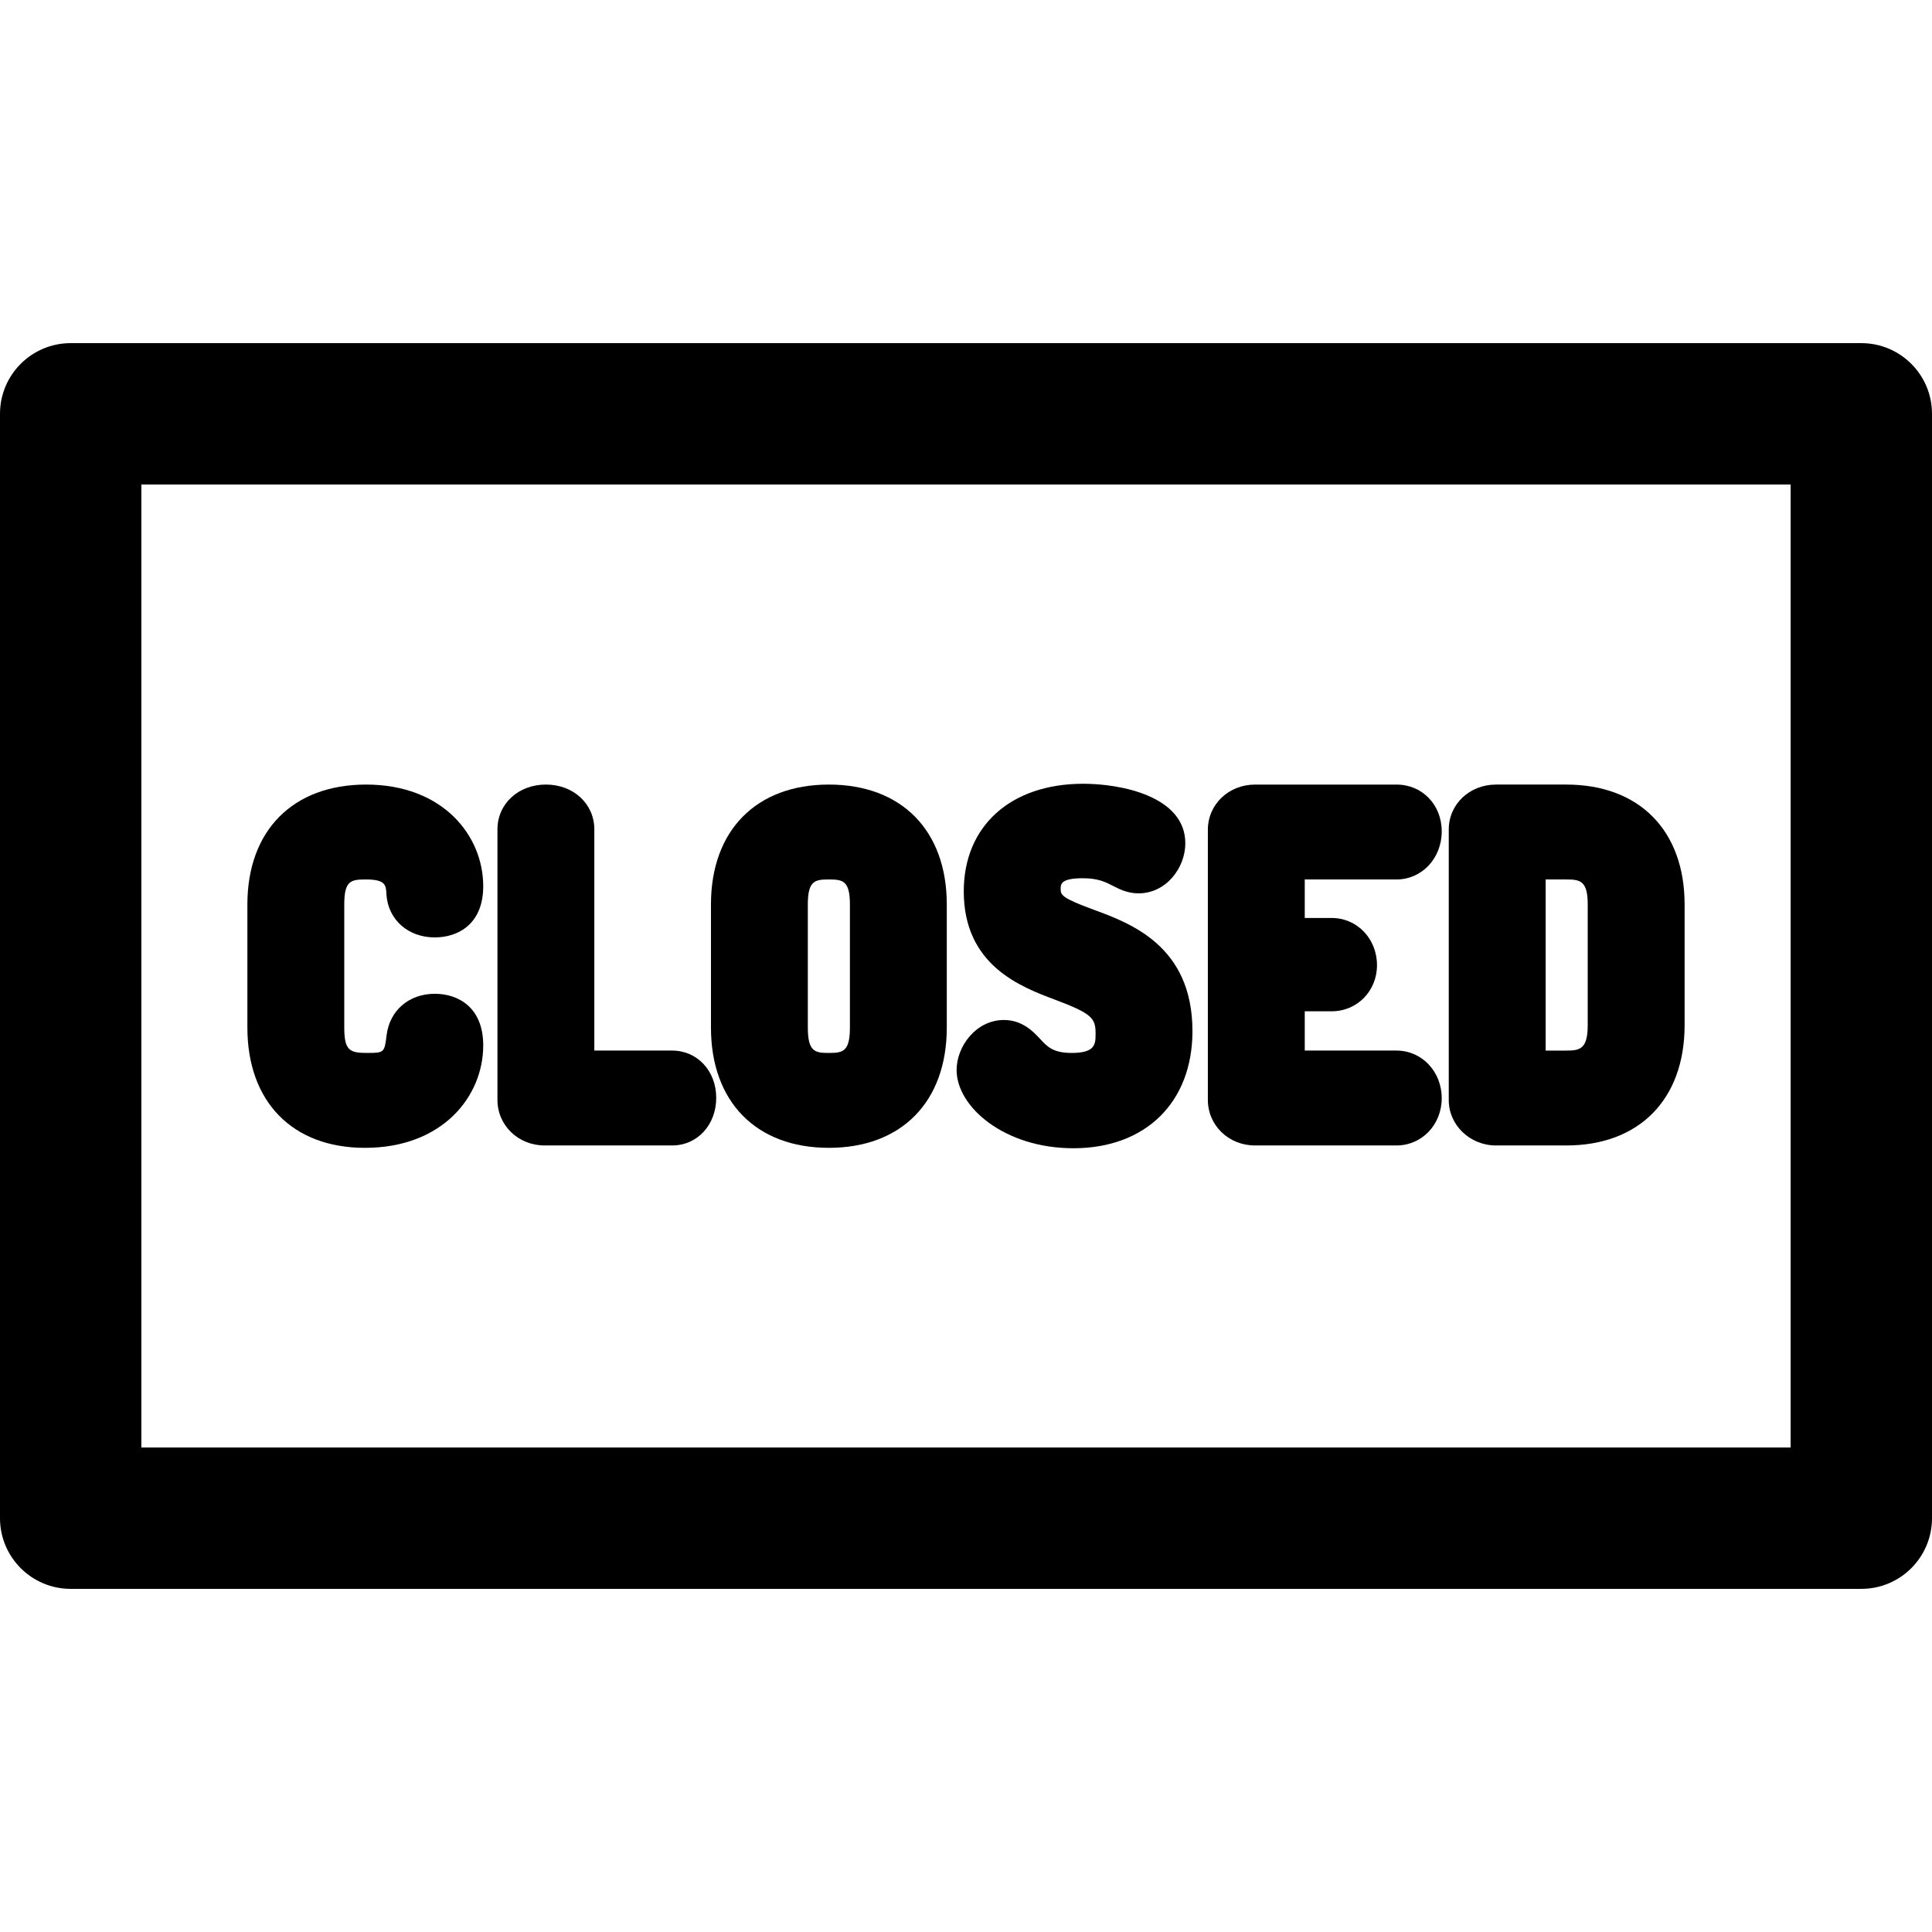
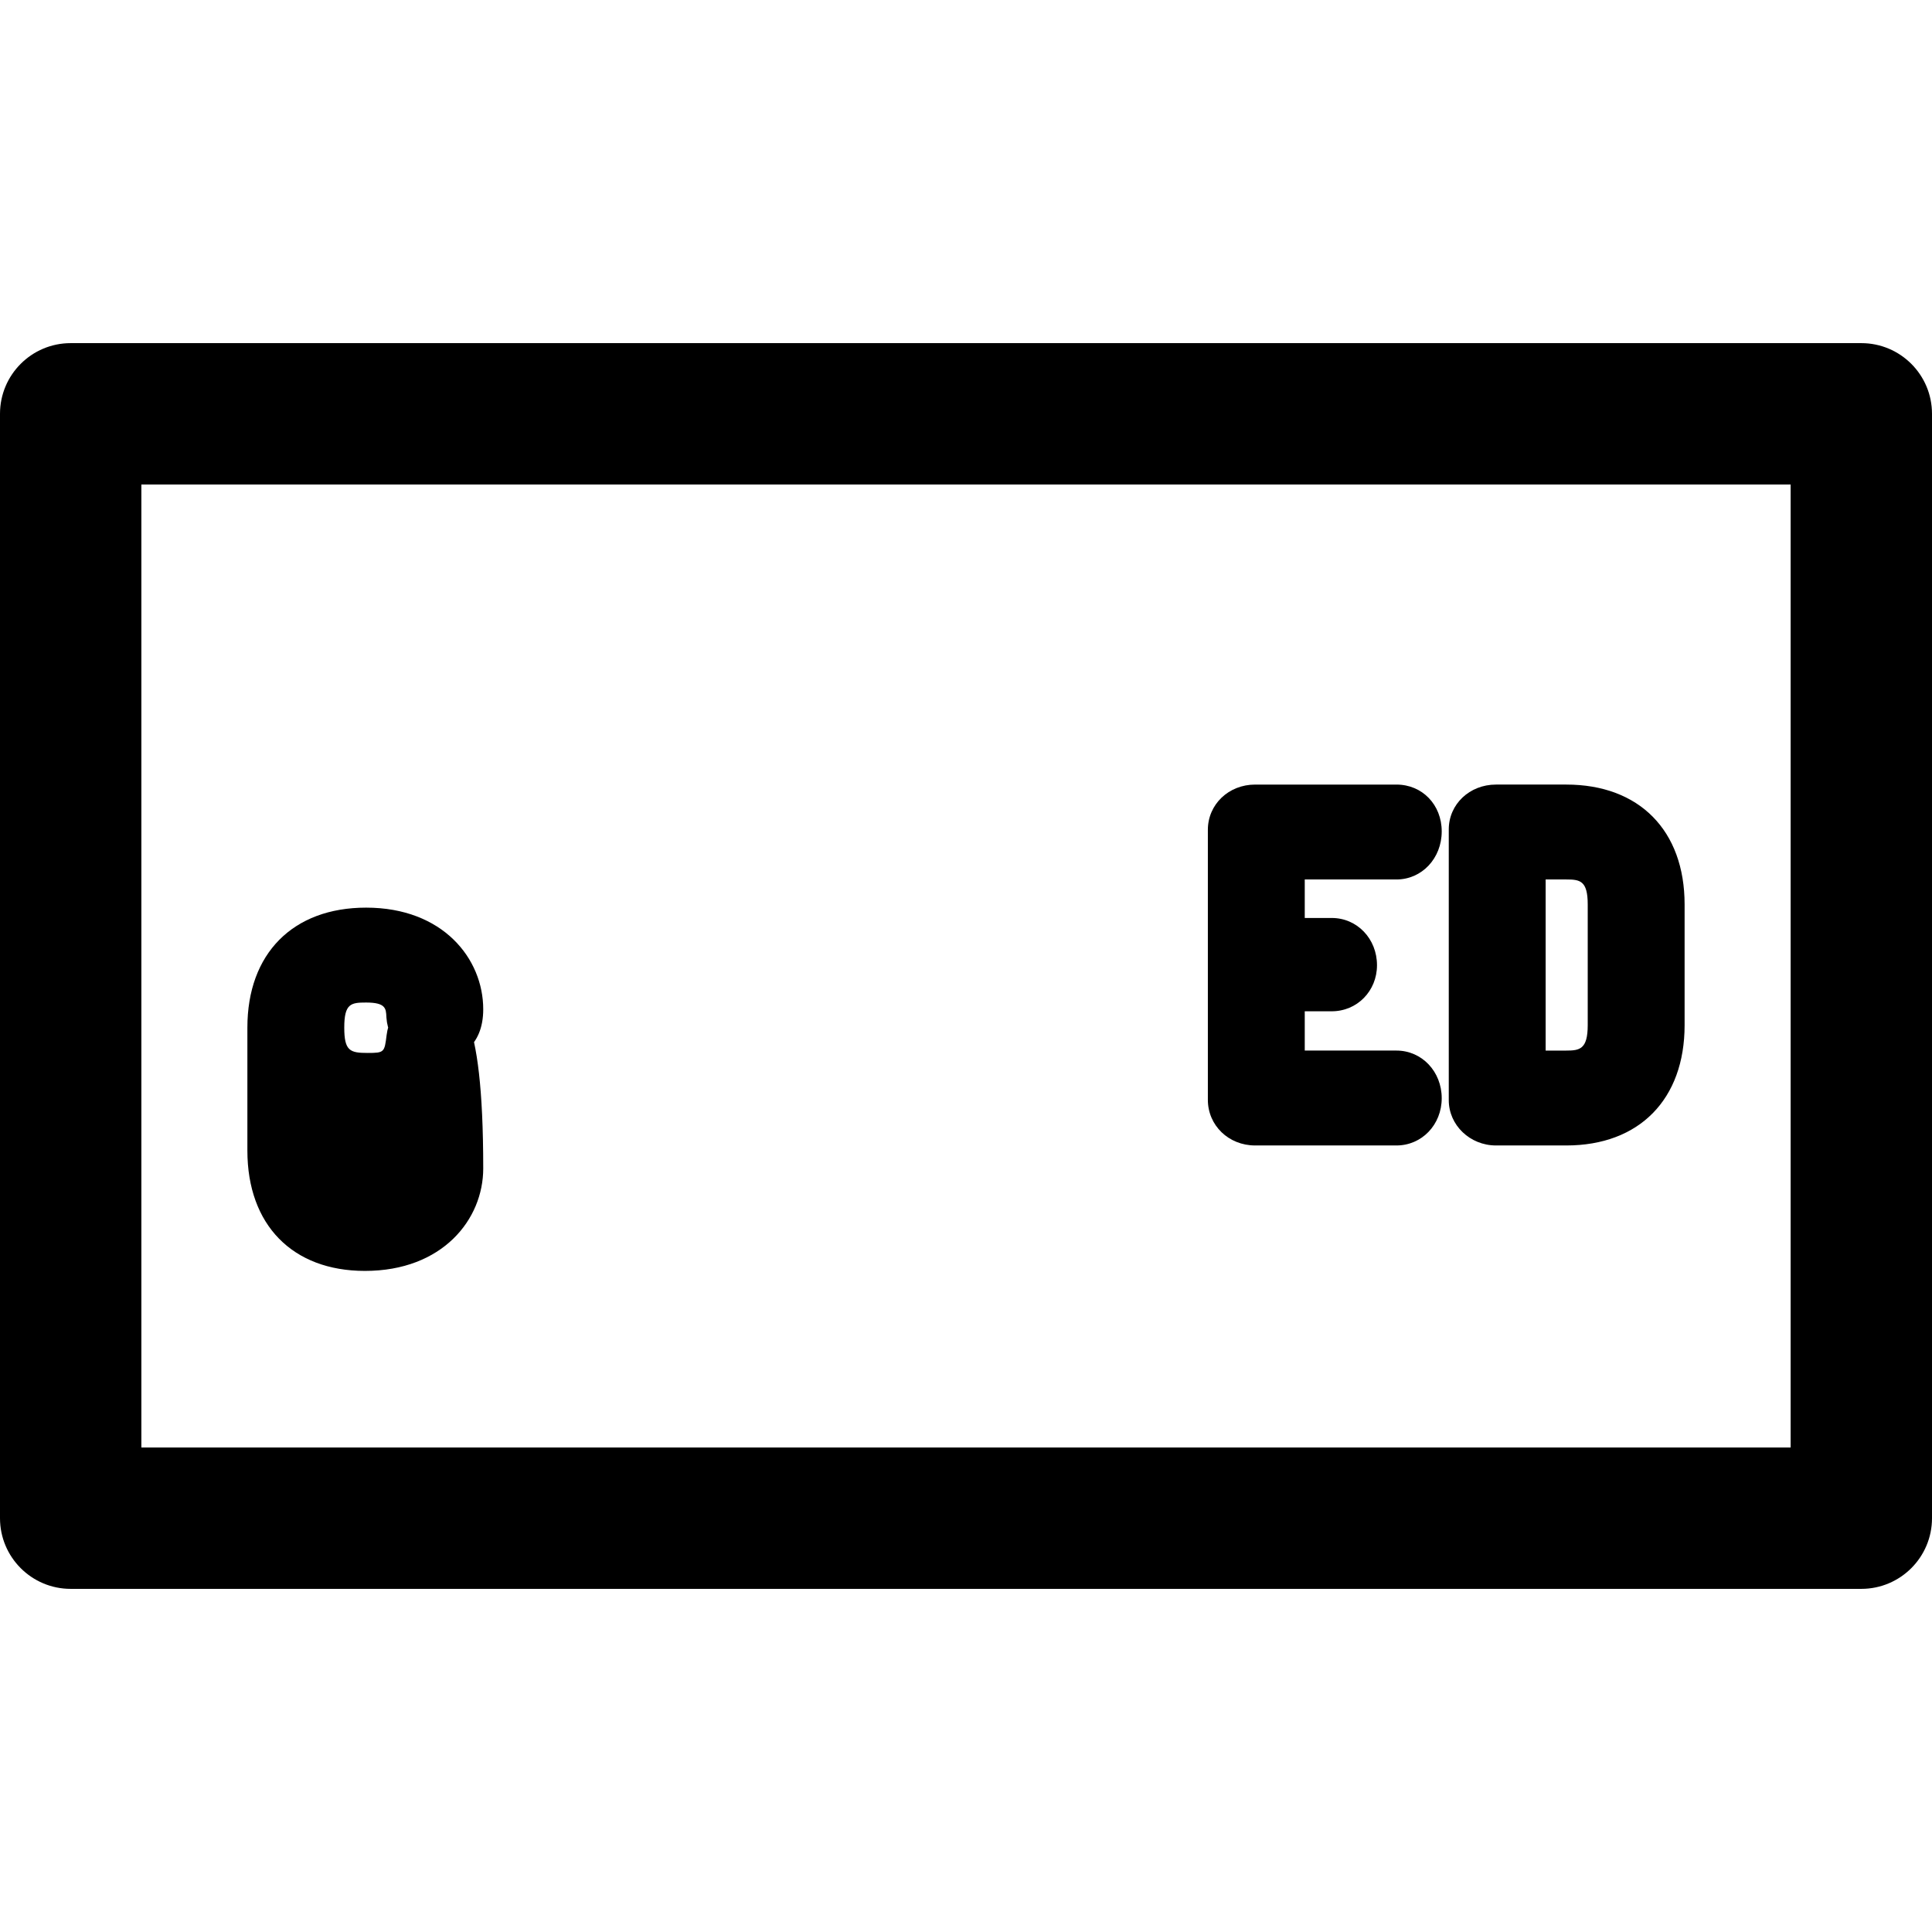
<svg xmlns="http://www.w3.org/2000/svg" fill="#000000" height="800px" width="800px" version="1.1" id="Layer_1" viewBox="0 0 512 512" xml:space="preserve">
  <g>
    <g>
      <path d="M493.268,90.934H18.732C8.387,90.934,0,99.32,0,109.666v292.668c0,10.346,8.387,18.732,18.732,18.732h474.537    c10.345,0,18.732-8.386,18.732-18.732V109.666C512,99.32,503.613,90.934,493.268,90.934z M474.537,383.604H37.463V128.398h437.073    V383.604z" />
    </g>
  </g>
  <g>
    <g>
-       <path d="M115.226,263.362c-6.821,0-11.951,4.397-12.768,10.947c-0.568,4.553-0.591,4.732-5.015,4.732    c-4.692,0-6.209-0.522-6.209-6.732v-32.614c0-6.359,1.773-6.627,5.786-6.627c5.2,0,5.274,1.59,5.376,3.793    c0.004,0.082,0.009,0.164,0.015,0.244c0.484,6.666,5.753,11.319,12.815,11.319c6.205,0,12.835-3.564,12.835-13.568    c0-13.386-10.662-26.936-31.04-26.936c-19.406,0-31.461,12.176-31.461,31.775v32.614c0,19.667,11.936,31.881,31.15,31.881    c20.581,0,31.351-13.657,31.351-27.148C128.061,266.955,121.43,263.362,115.226,263.362z" />
+       <path d="M115.226,263.362c-6.821,0-11.951,4.397-12.768,10.947c-0.568,4.553-0.591,4.732-5.015,4.732    c-4.692,0-6.209-0.522-6.209-6.732c0-6.359,1.773-6.627,5.786-6.627c5.2,0,5.274,1.59,5.376,3.793    c0.004,0.082,0.009,0.164,0.015,0.244c0.484,6.666,5.753,11.319,12.815,11.319c6.205,0,12.835-3.564,12.835-13.568    c0-13.386-10.662-26.936-31.04-26.936c-19.406,0-31.461,12.176-31.461,31.775v32.614c0,19.667,11.936,31.881,31.15,31.881    c20.581,0,31.351-13.657,31.351-27.148C128.061,266.955,121.43,263.362,115.226,263.362z" />
    </g>
  </g>
  <g>
    <g>
-       <path d="M178.121,278.411h-20.619v-58.608c0-6.776-5.52-11.886-12.837-11.886c-7.317,0-12.835,5.11-12.835,11.886v71.654    c-0.001,6.785,5.5,12.102,12.52,12.102h33.771c6.661,0,11.685-5.43,11.685-12.626    C189.806,283.793,184.782,278.411,178.121,278.411z" />
-     </g>
+       </g>
  </g>
  <g>
    <g>
-       <path d="M219.656,207.919c-19.272,0-31.245,12.176-31.245,31.775v32.614c0.001,19.666,11.973,31.88,31.245,31.88    c19.276,0,31.252-12.214,31.252-31.88v-32.614C250.907,220.094,238.932,207.919,219.656,207.919z M225.236,272.309    c0,6.431-1.913,6.732-5.581,6.732c-3.663,0-5.573-0.3-5.573-6.732v-32.614c0-6.331,1.911-6.627,5.573-6.627    c3.666,0,5.581,0.295,5.581,6.627V272.309z" />
-     </g>
+       </g>
  </g>
  <g>
    <g>
-       <path d="M289.821,241.076c-8.402-3.088-8.736-3.869-8.736-5.486c0-1.269,0-2.846,5.888-2.846c4.054,0,6.039,1.022,7.958,2.012    c1.633,0.839,3.871,1.993,6.776,1.993c7.425,0,12.414-6.856,12.414-13.258c0-12.462-16.997-15.786-27.041-15.786    c-19.24,0-31.673,11.19-31.673,28.512c0,19.625,15.121,25.308,24.156,28.702c9.848,3.7,10.776,4.918,10.776,8.964    c0,2.766,0,5.156-6.313,5.156c-4.945,0-6.462-1.635-8.382-3.705c-1.745-1.881-4.665-5.026-9.608-5.026    c-7.38,0-12.524,6.986-12.524,13.256c0,9.805,12.706,20.732,30.94,20.732c19.172,0,31.559-12.186,31.559-31.041    C316.011,250.701,299.616,244.677,289.821,241.076z" />
-     </g>
+       </g>
  </g>
  <g>
    <g>
      <path d="M370.074,278.411h-24.301v-10.41h7.148c6.727,0,11.997-5.364,11.997-12.209c0-7.022-5.27-12.521-11.997-12.521h-7.148    v-10.203h24.301c6.727,0,11.997-5.595,11.997-12.736c0-7.076-5.157-12.412-11.997-12.412h-37.455    c-7.022,0-12.523,5.269-12.523,11.993v71.546c0,6.782,5.501,12.099,12.523,12.099h37.455c6.727,0,11.997-5.5,11.997-12.521    C382.071,283.957,376.801,278.411,370.074,278.411z" />
    </g>
  </g>
  <g>
    <g>
      <path d="M415.08,207.919H396.46c-7.022,0-12.522,5.22-12.522,11.886v71.764c0,6.61,5.617,11.991,12.522,11.991h18.619    c19.342,0,31.358-12.217,31.358-31.883v-31.983C446.438,220.094,434.422,207.919,415.08,207.919z M420.763,271.677    c0,6.407-2.159,6.735-5.682,6.735h-5.468v-45.344h5.468c3.629,0,5.682,0.307,5.682,6.627V271.677z" />
    </g>
  </g>
</svg>